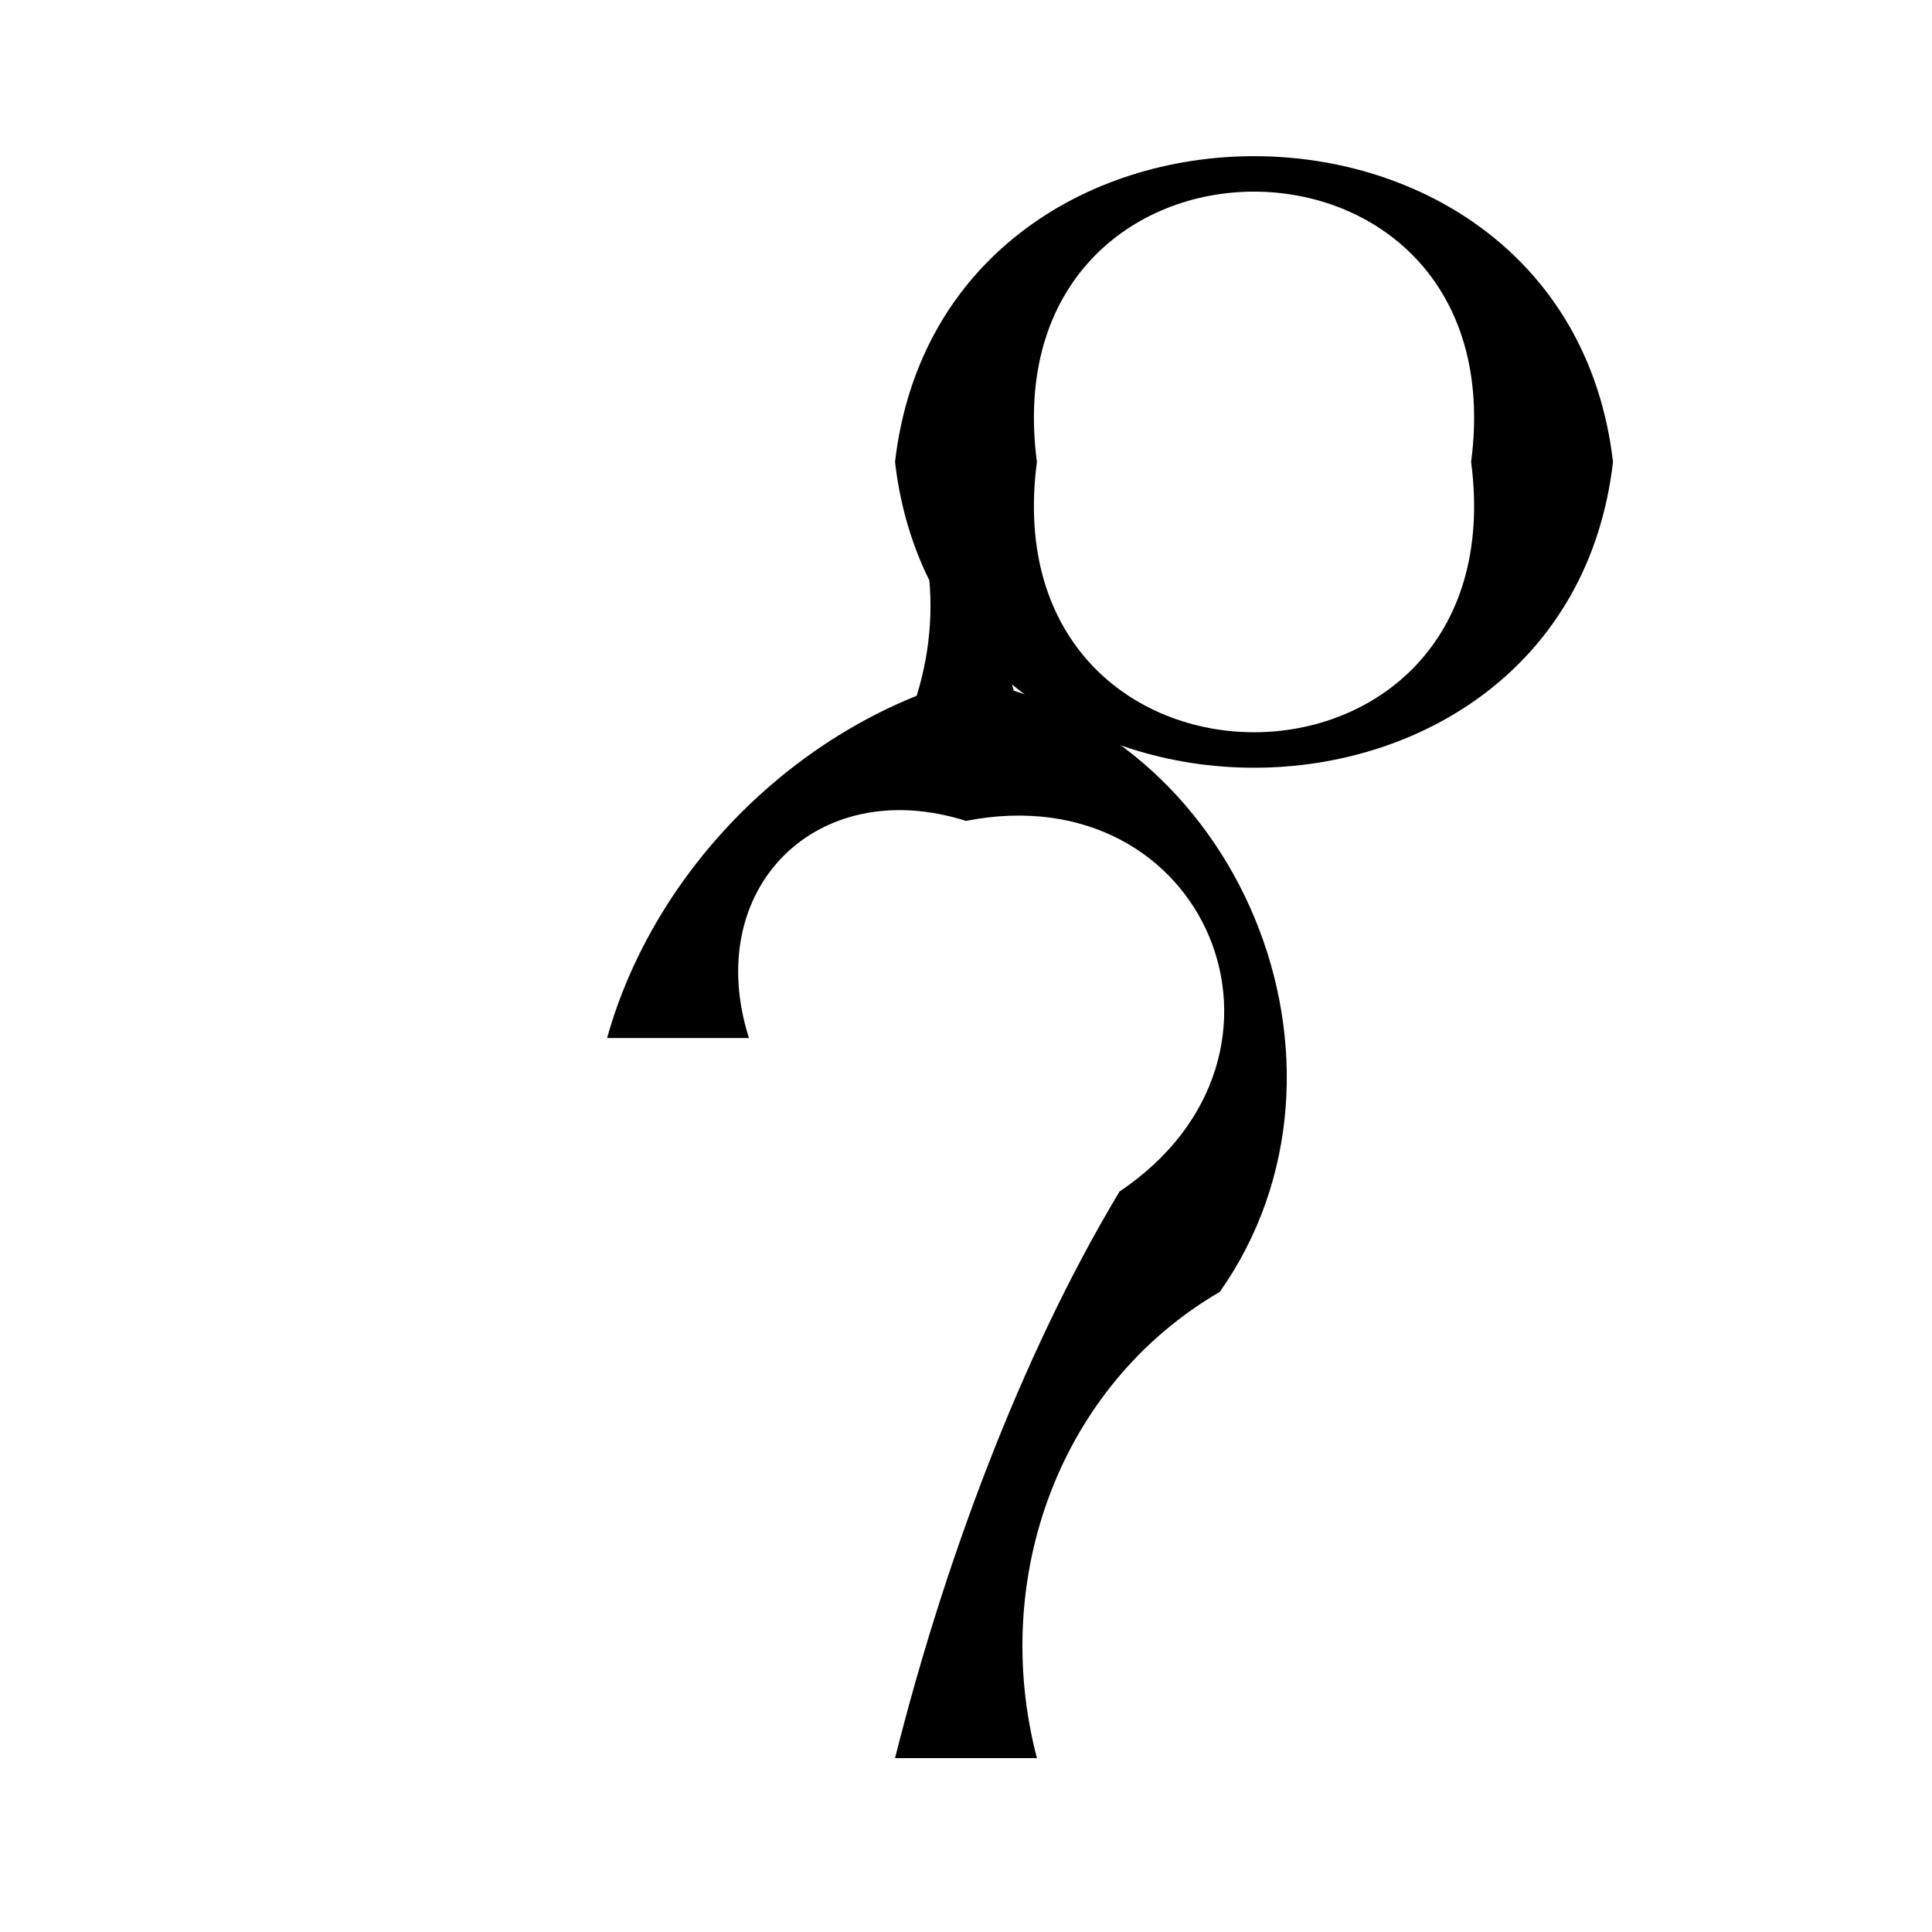
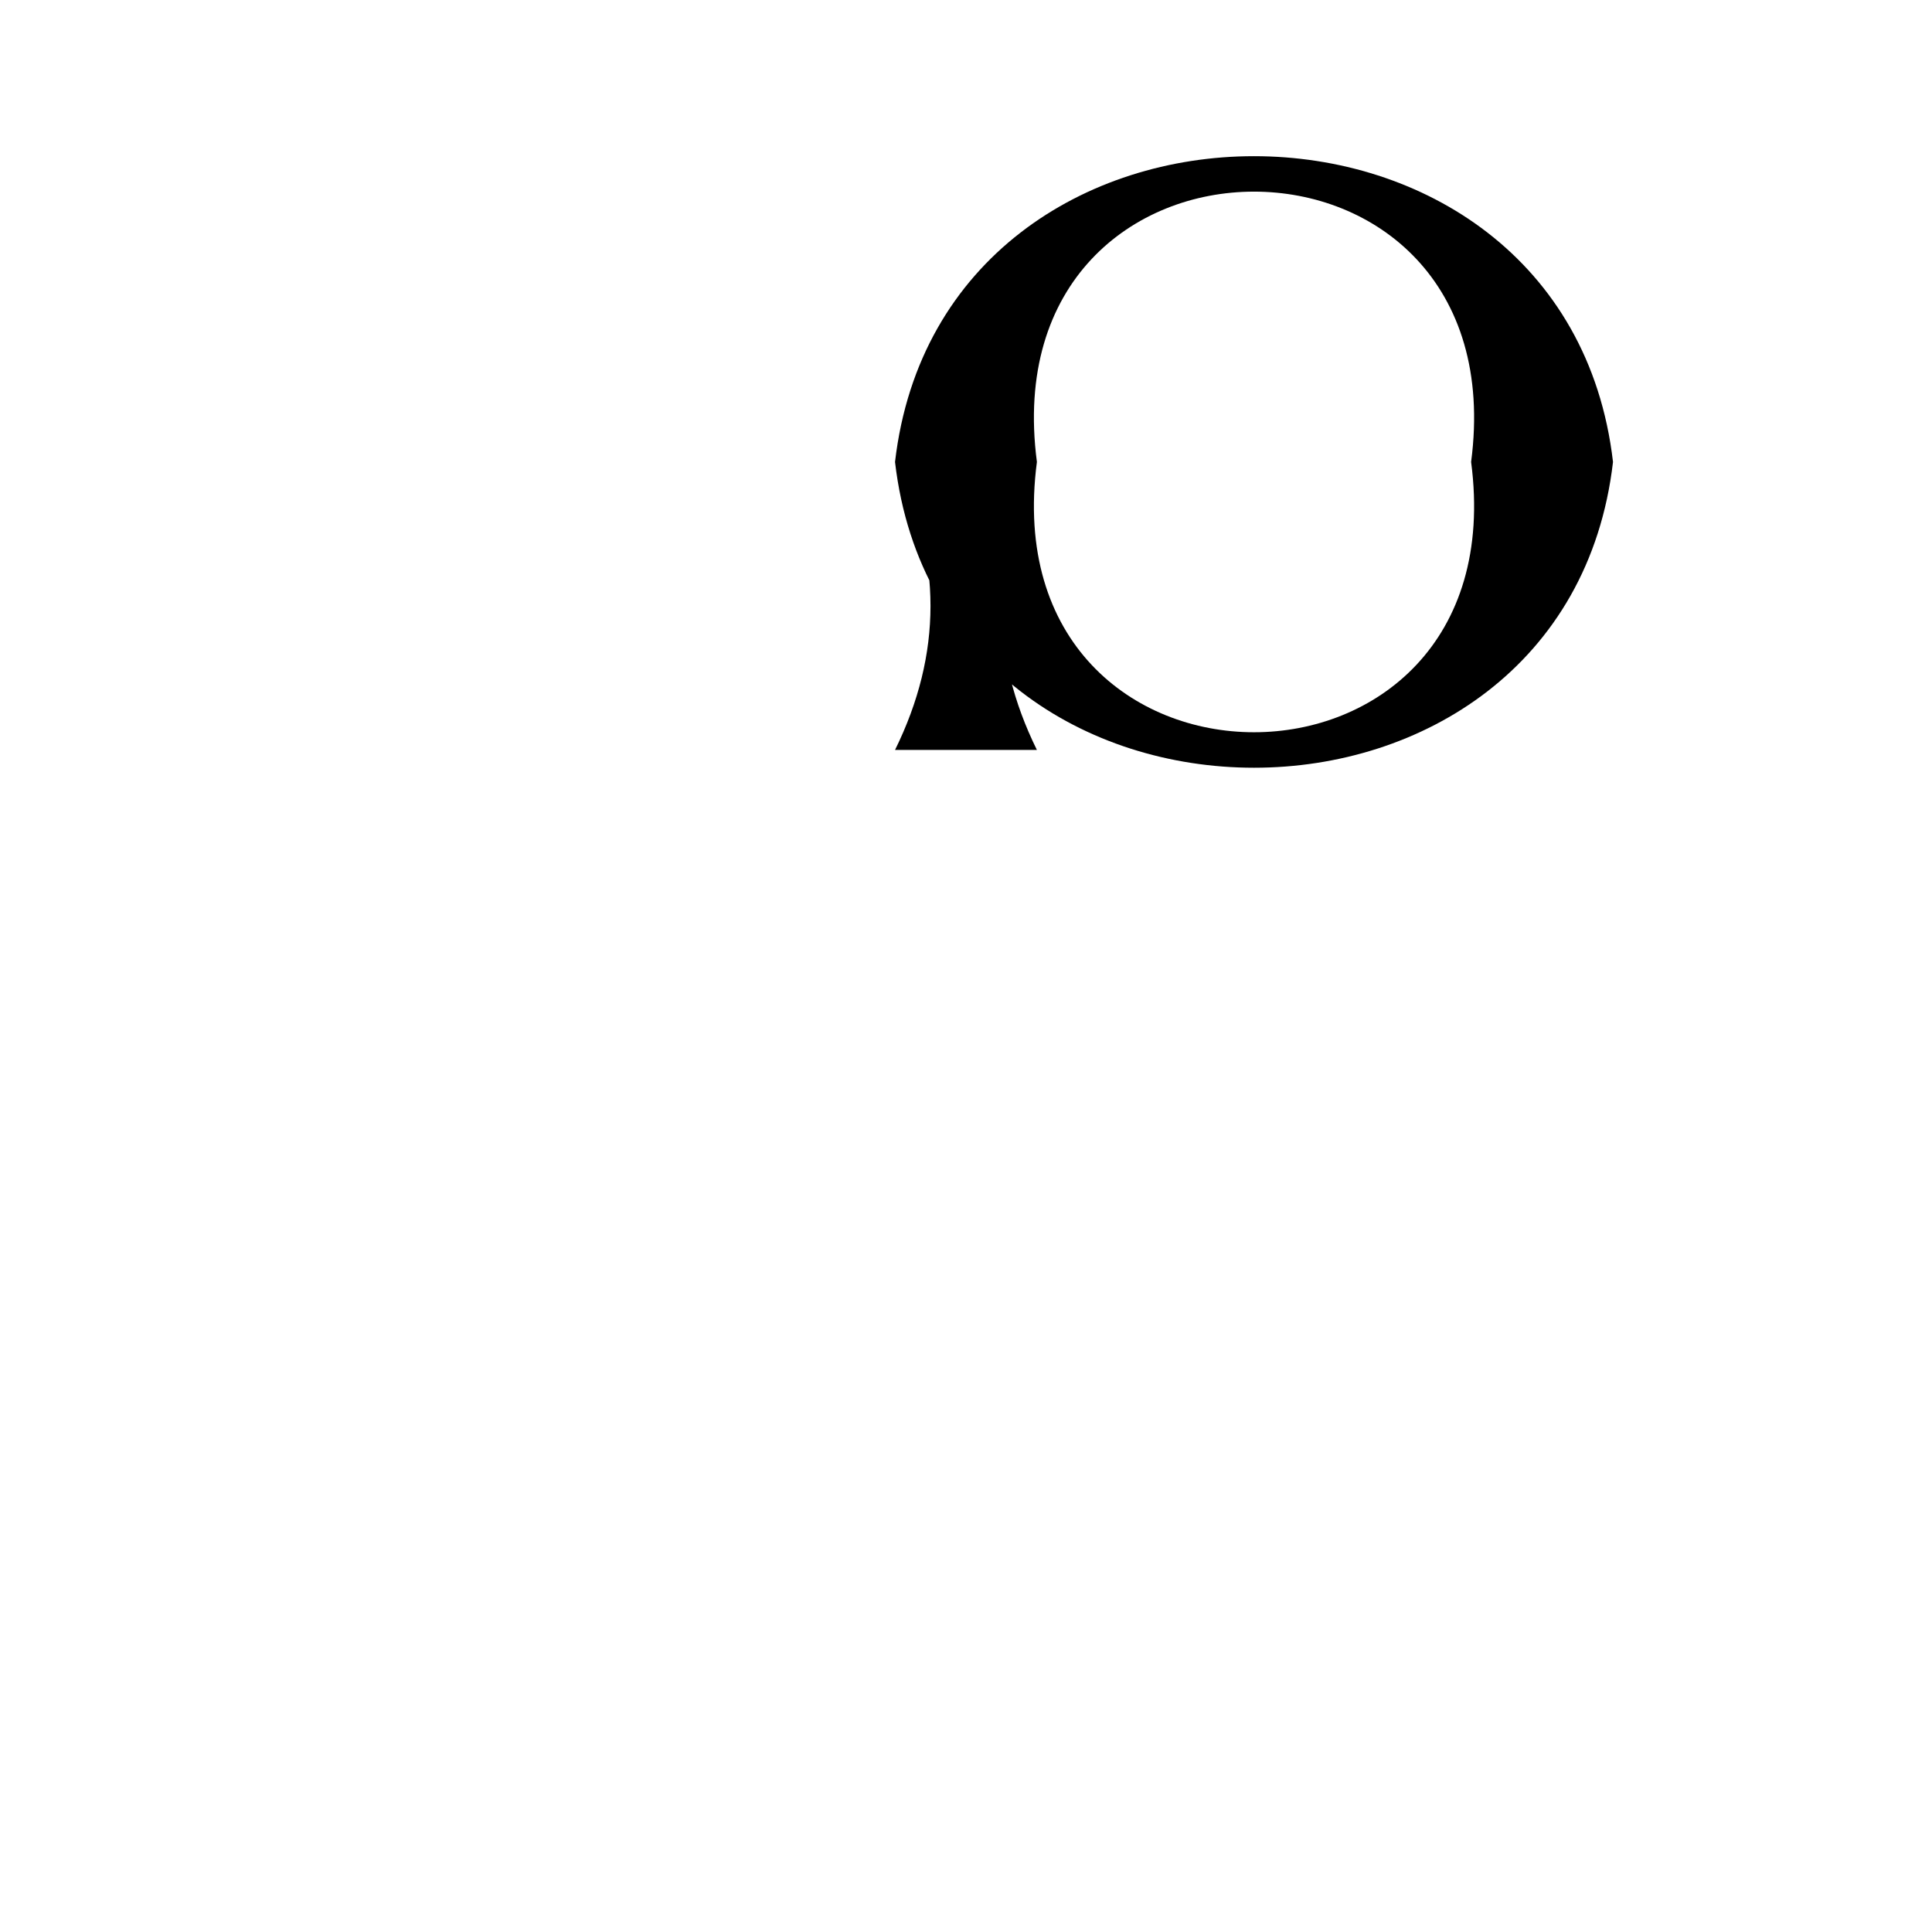
<svg xmlns="http://www.w3.org/2000/svg" fill="#000000" width="800px" height="800px" version="1.1" viewBox="144 144 512 512">
  <g>
    <path d="m418.79 266.42c-12.531 95.512 127.6 95.512 115.07 0 12.531-95.512-127.6-95.512-115.07 0-12.531 25.434-12.531 50.891 0 76.324h-37.598c12.531-25.434 12.531-50.891 0-76.324 12.531-108.04 177.73-108.04 190.27 0-12.535 108.05-177.73 108.05-190.27 0" />
-     <path d="m304.88 419.09c12.531-44.77 50.375-82.613 95.117-95.145 72.211 12.531 109.46 102.49 67.266 162.41-42.418 24.723-60.996 75.809-48.465 123.56h-37.598c12.531-49.984 32.801-105.74 59.48-150.14 53.996-36.277 23.133-110.76-40.684-98.23-39.555-12.531-70.055 17.965-57.52 57.547" />
  </g>
</svg>